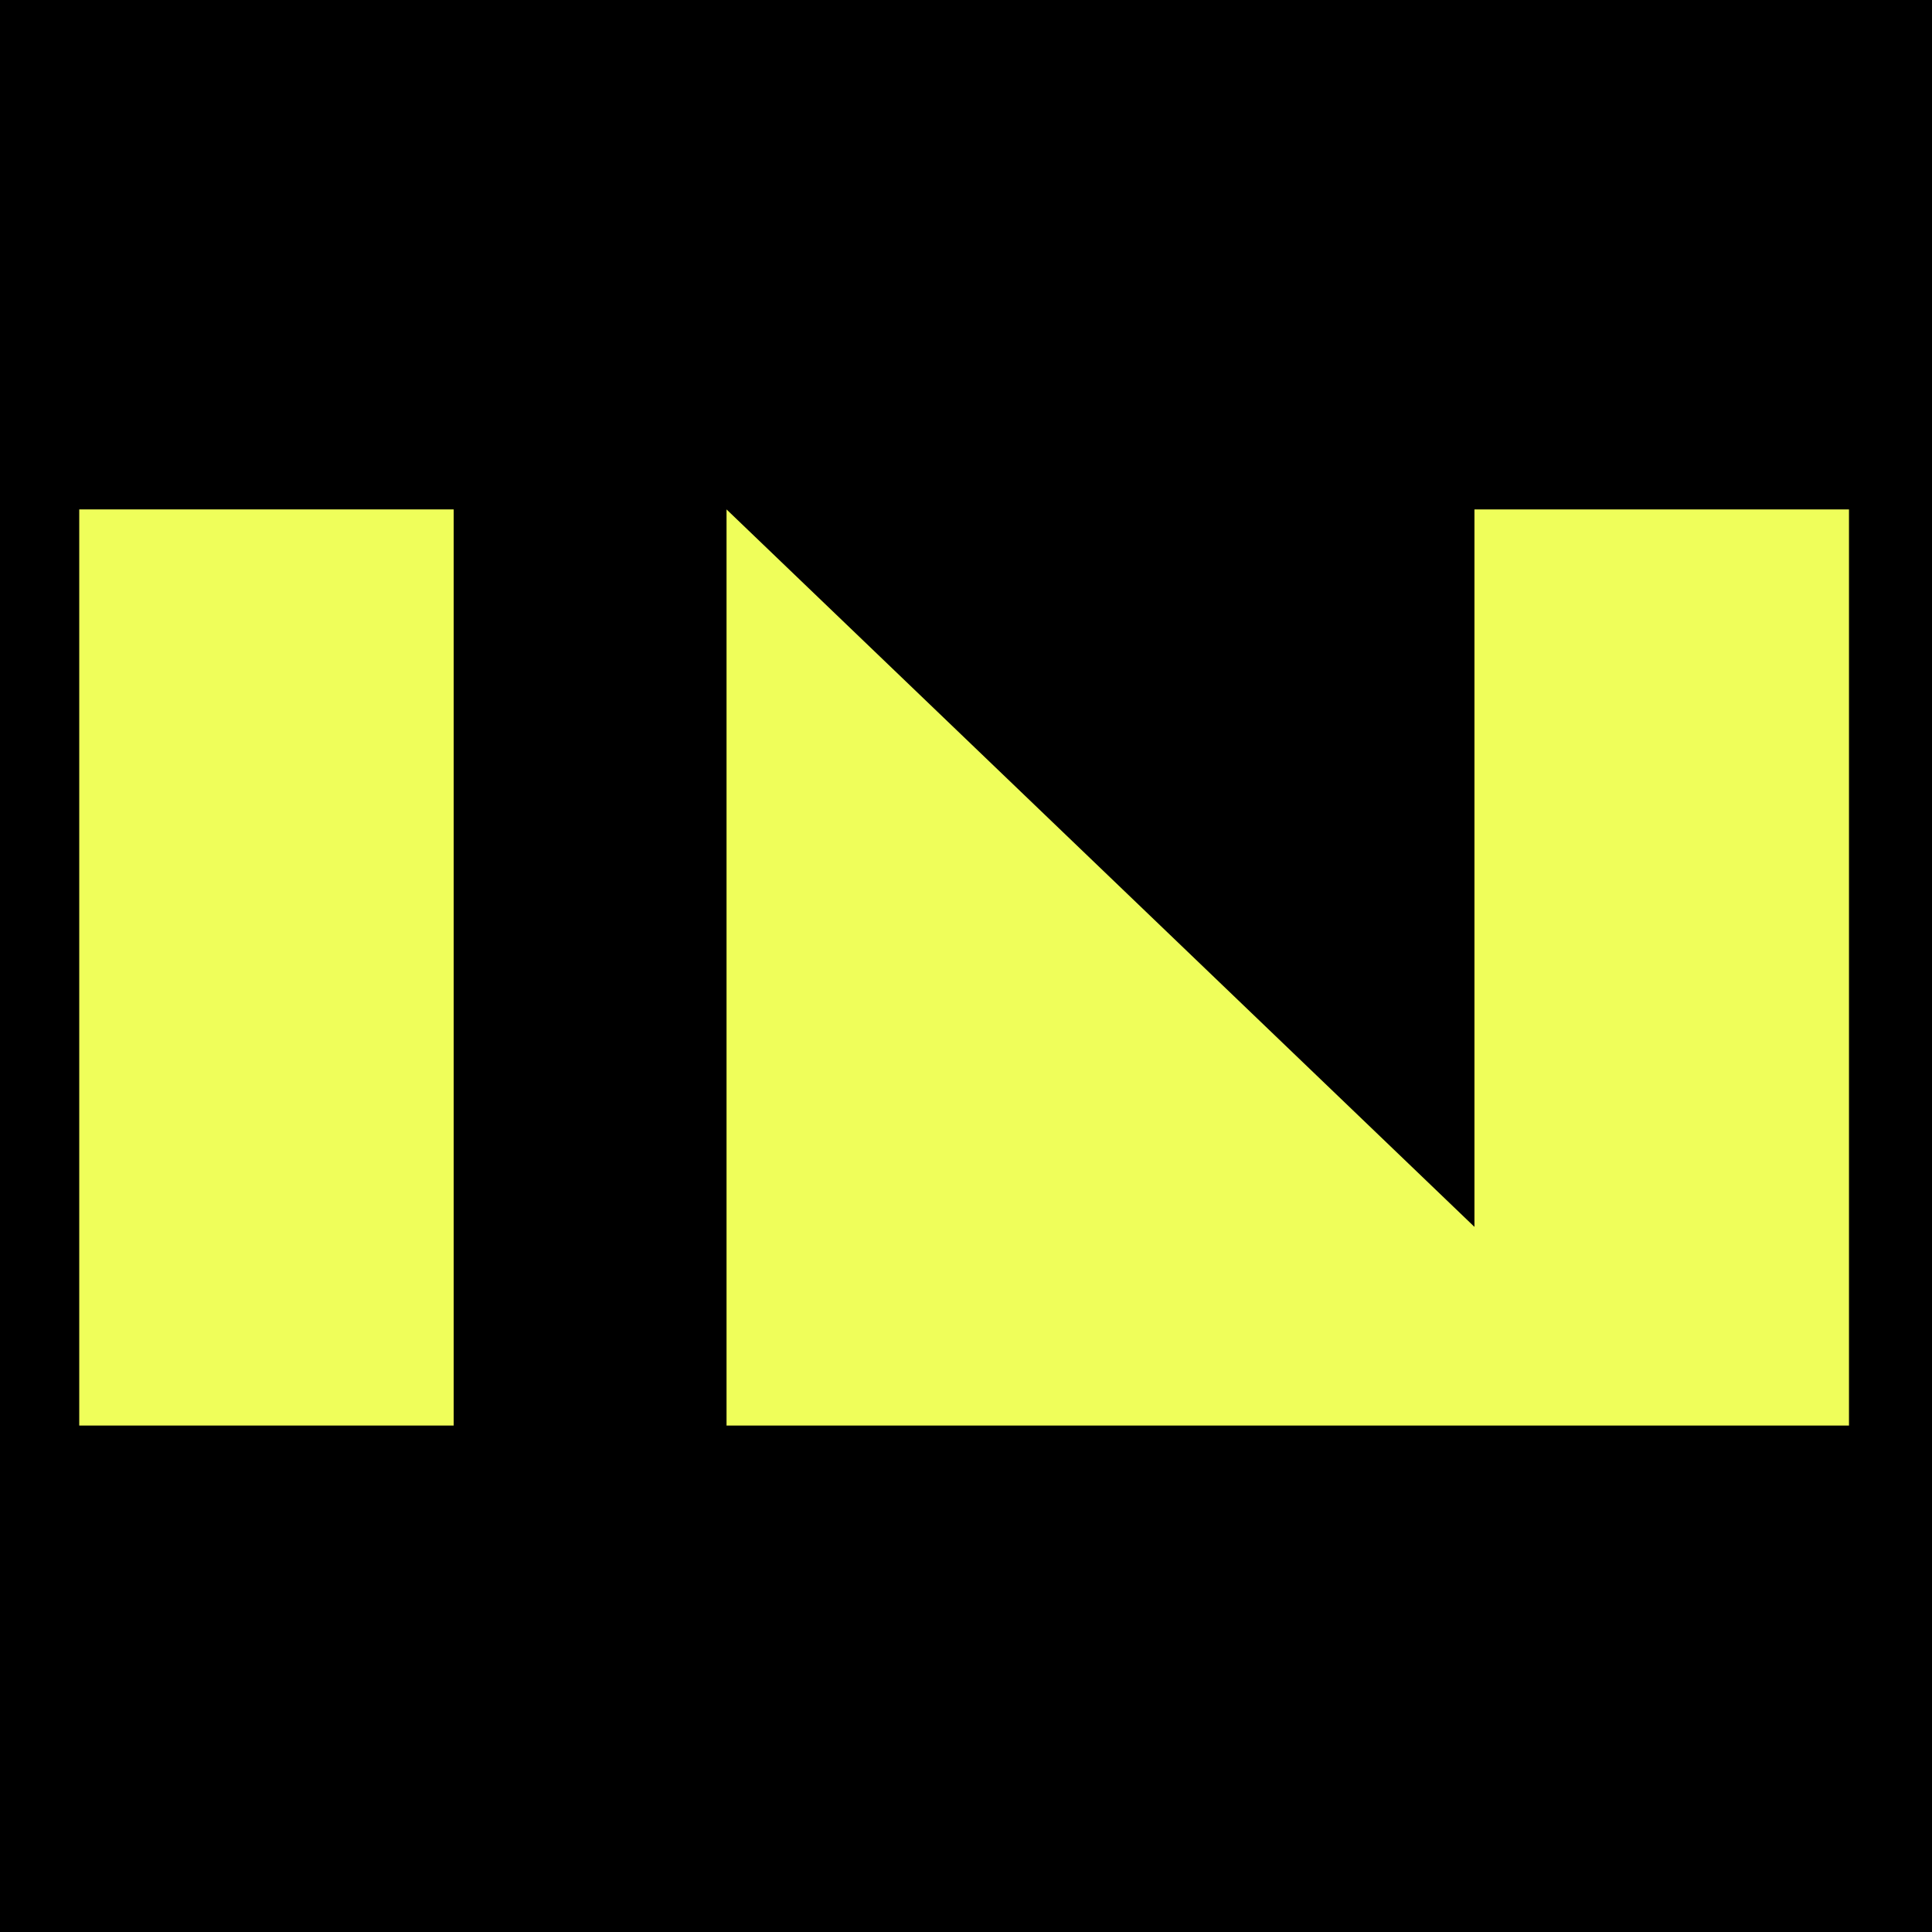
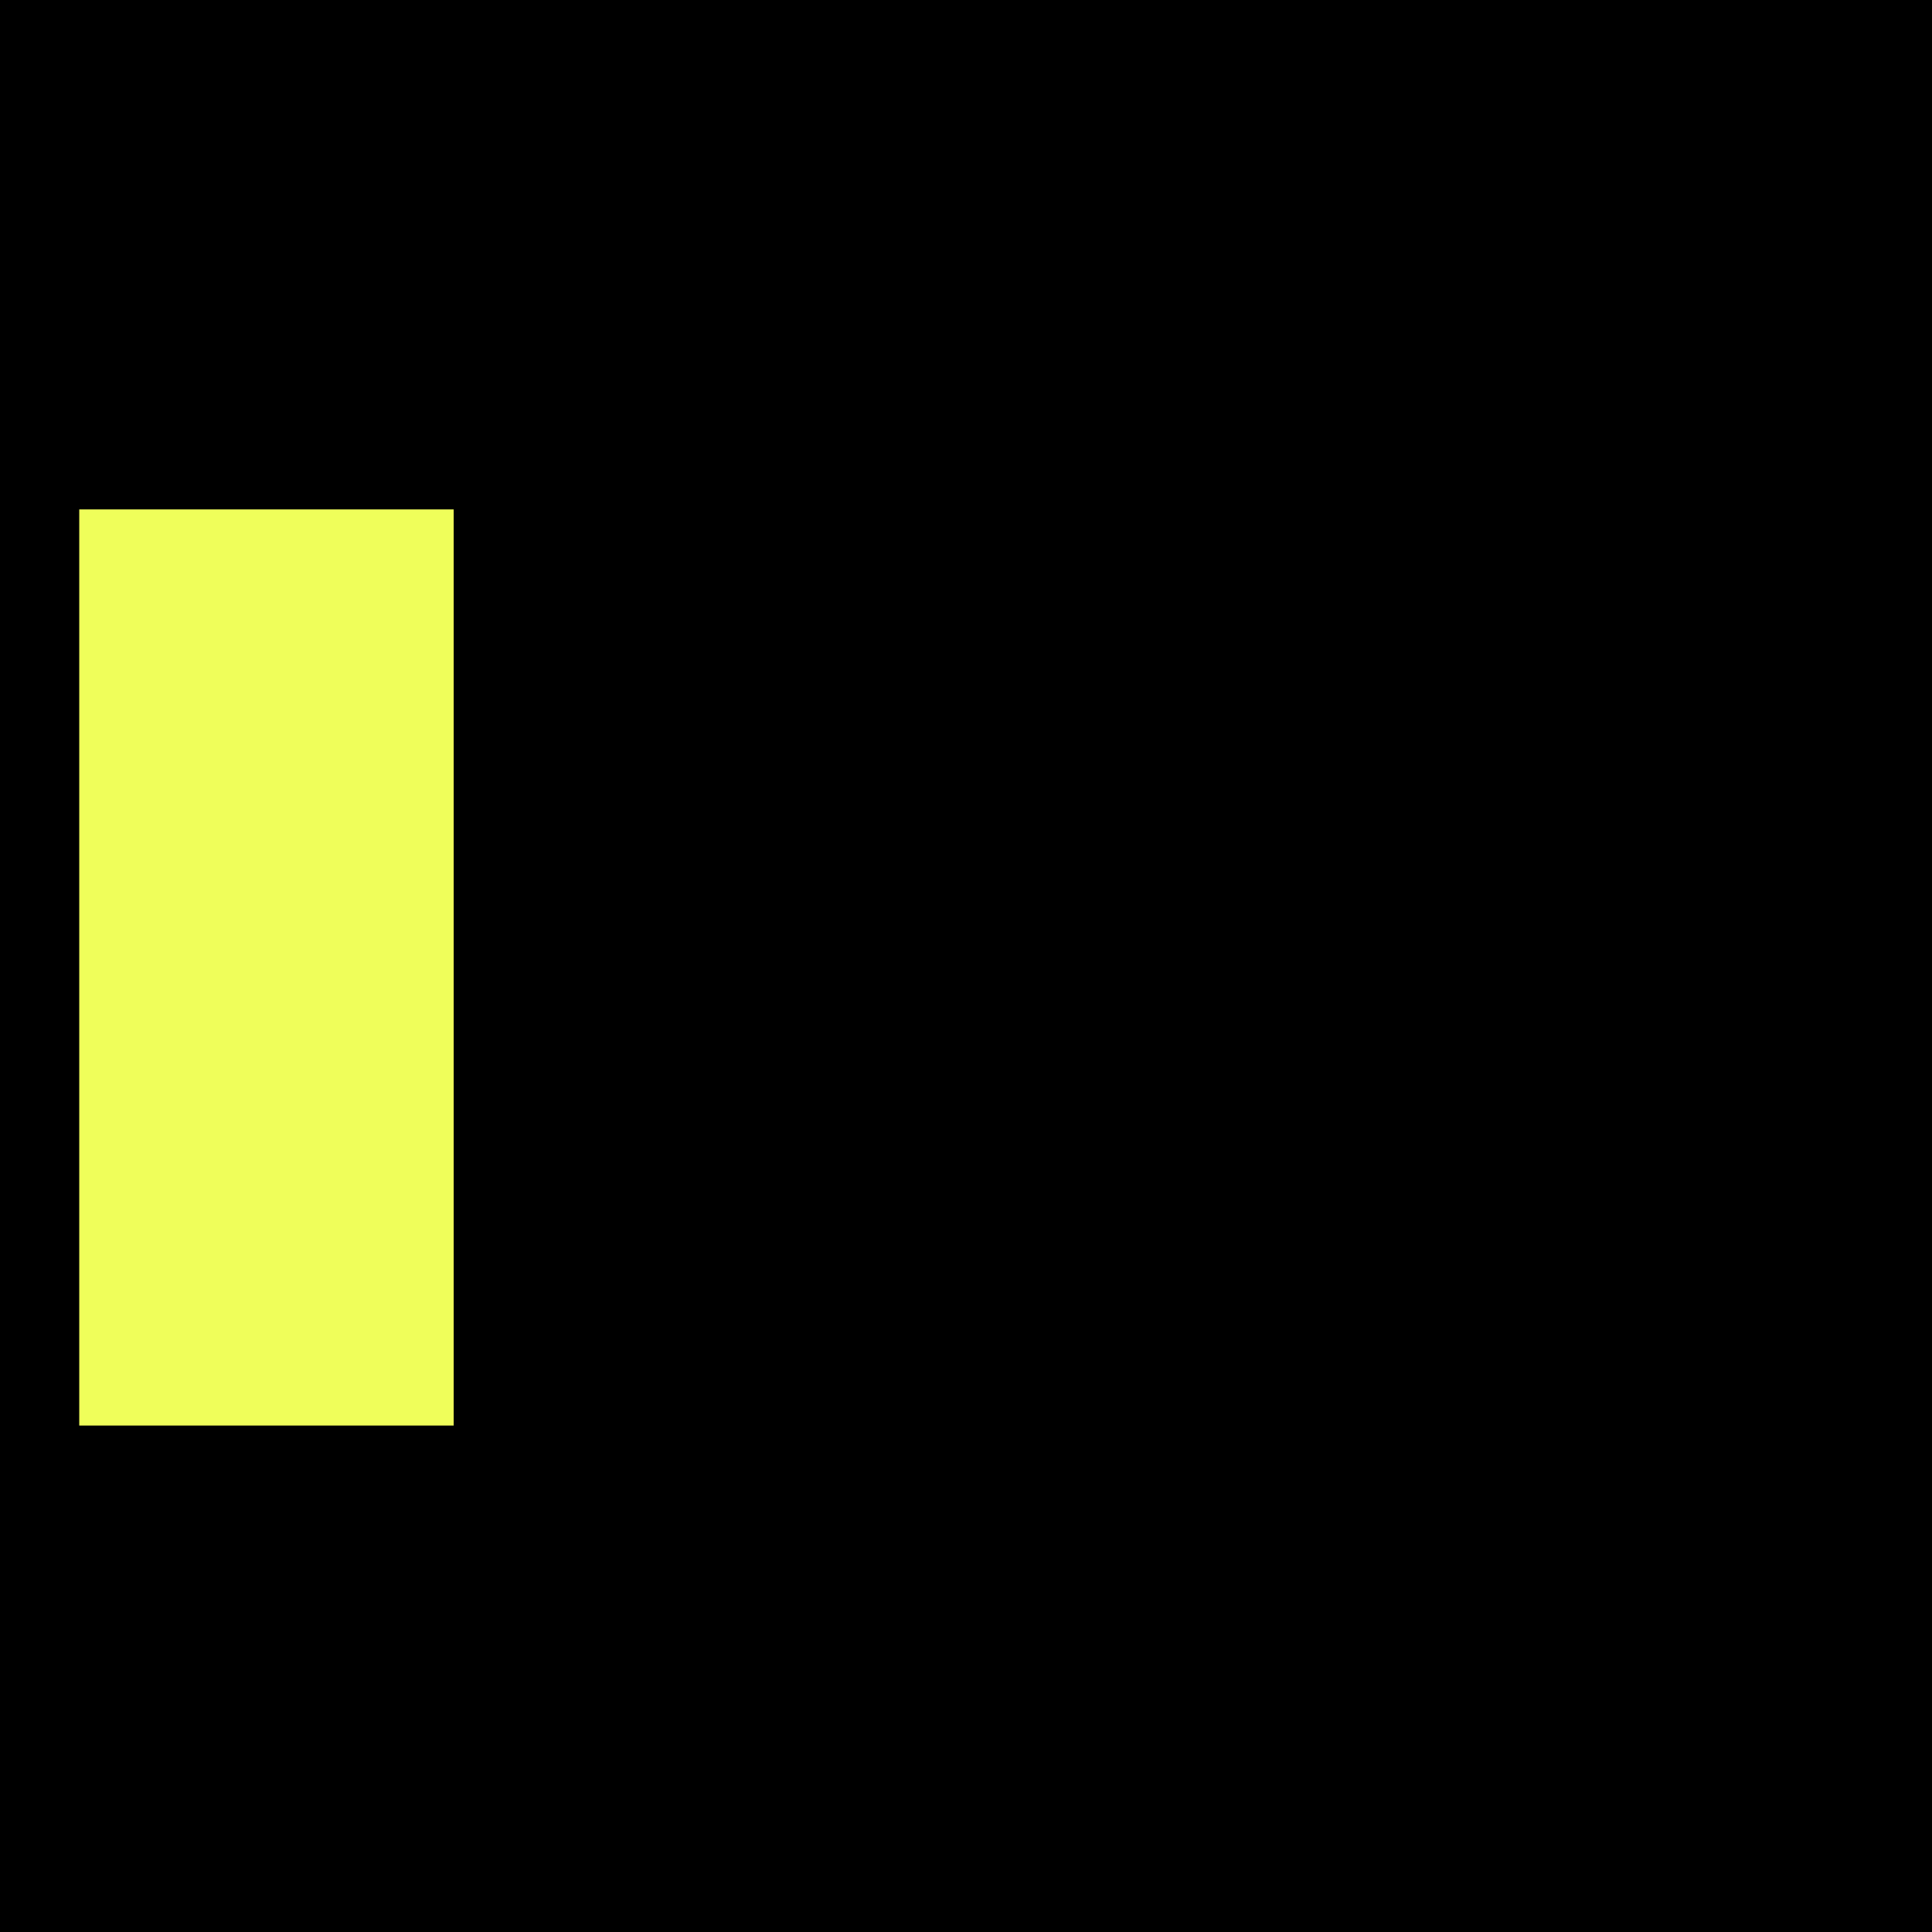
<svg xmlns="http://www.w3.org/2000/svg" width="512" height="512" viewBox="0 0 512 512" fill="none">
  <rect width="512" height="512" fill="black" />
  <path d="M120.231 135H21V377.786H120.231V135Z" fill="#EFFE5A" />
-   <path d="M390.744 325.134L192.539 135V377.786H390.744H445.65H490V135H390.744V325.134Z" fill="#EFFE5A" />
</svg>